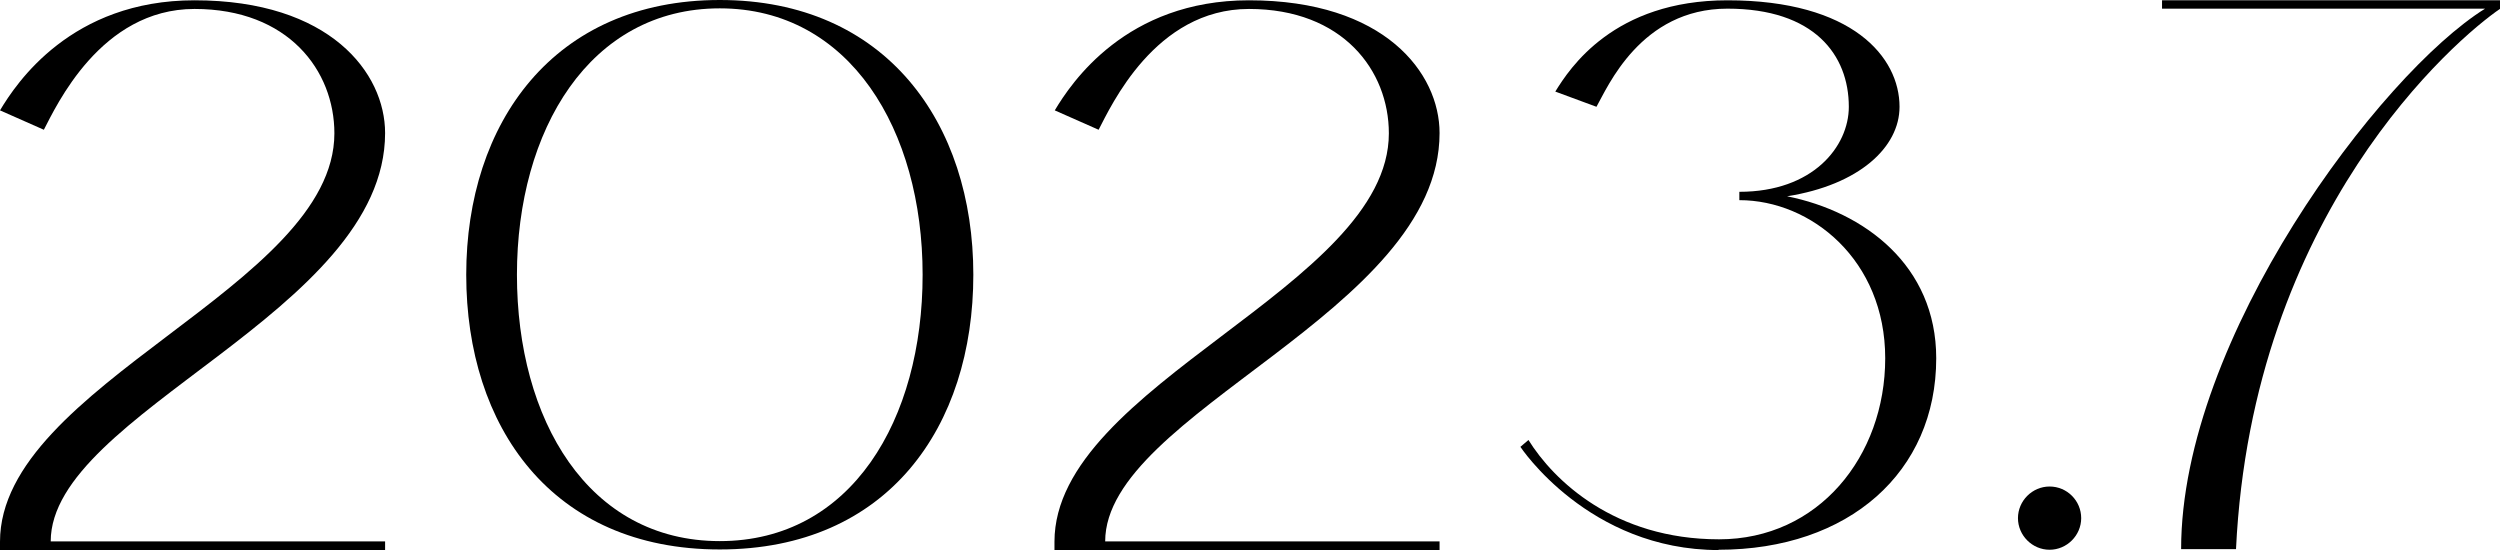
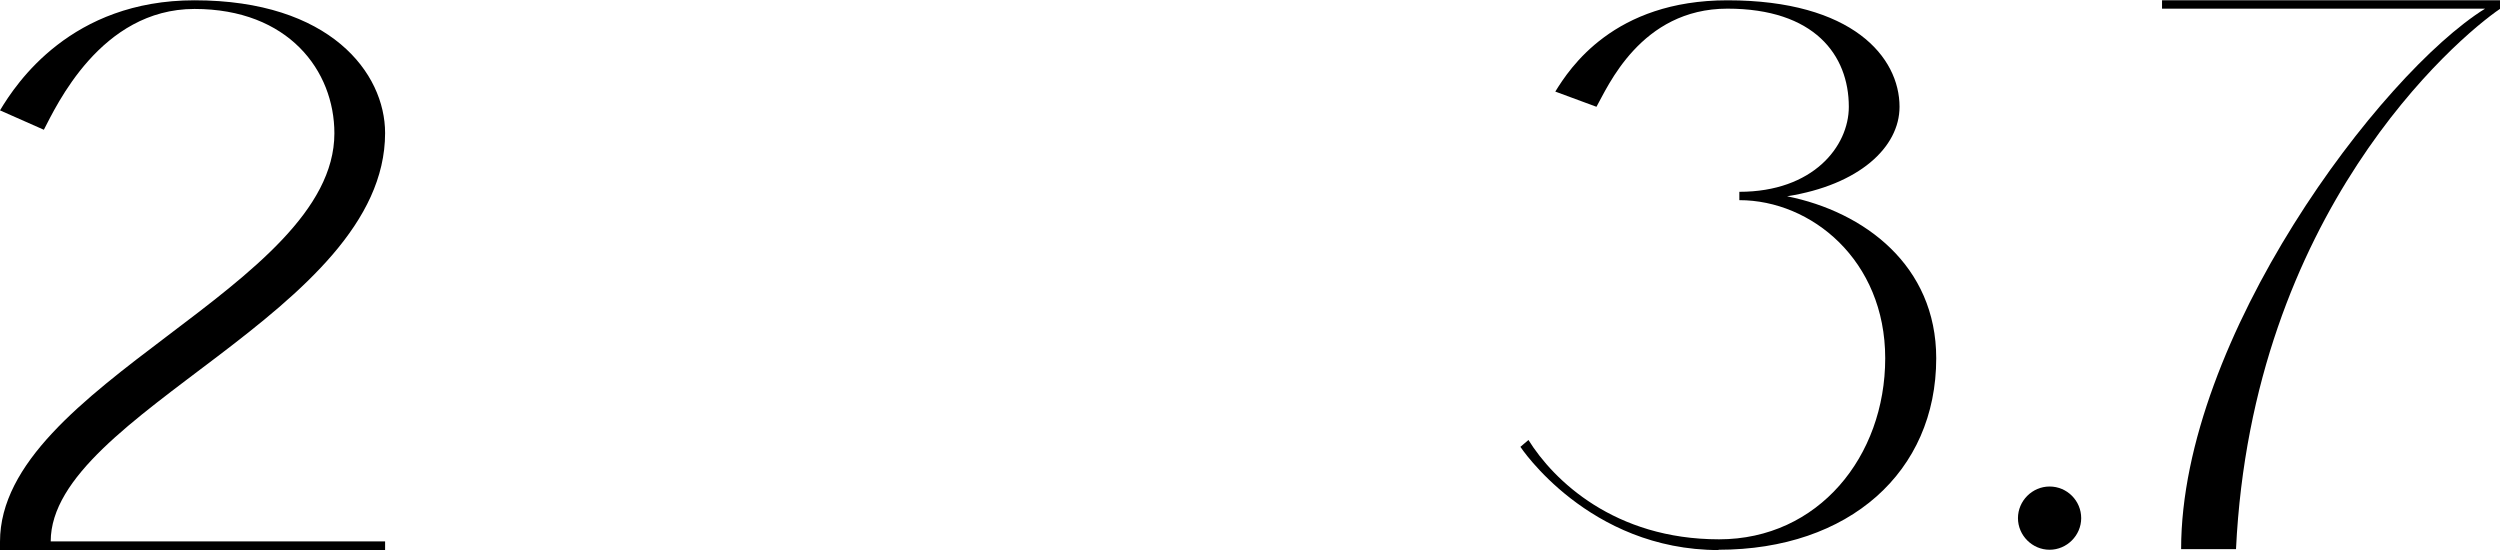
<svg xmlns="http://www.w3.org/2000/svg" id="_レイヤー_2" viewBox="0 0 83.81 18.44">
  <defs>
    <style>.cls-1{stroke-width:0px;}</style>
  </defs>
  <g id="_画像_テキスト">
    <path class="cls-1" d="m12.91,18.44H0v-.28c0-5.27,11.21-8.55,11.21-13.69C11.21,2.37,9.67.3,6.52.3S1.88,3.57,1.47,4.35l-1.47-.65C.55,2.78,2.39.01,6.52.01,11.07.01,12.91,2.45,12.91,4.46c0,6-11.21,9.38-11.21,13.69h11.21v.28Z" />
-     <path class="cls-1" d="m32.63,9.21c0,5.09-2.86,9.21-8.5,9.21s-8.5-4.12-8.5-9.21S18.56,0,24.13,0s8.5,4.12,8.5,9.21Zm-1.7,0c0-4.85-2.44-8.93-6.8-8.93s-6.8,4.08-6.8,8.93,2.38,8.93,6.8,8.93,6.8-4.08,6.8-8.93Z" />
-     <path class="cls-1" d="m48.26,18.44h-12.91v-.28c0-5.27,11.21-8.55,11.21-13.69,0-2.1-1.54-4.17-4.69-4.17s-4.63,3.27-5.04,4.05l-1.47-.65C35.91,2.78,37.75.01,41.87.01c4.55,0,6.39,2.44,6.39,4.45,0,6-11.21,9.38-11.21,13.69h11.21v.28Z" />
    <path class="cls-1" d="m57.62,18.44c-4.37,0-6.65-3.46-6.65-3.46l.27-.23c.84,1.35,2.88,3.33,6.39,3.33,3.33,0,5.57-2.78,5.57-6.07s-2.48-5.3-4.89-5.3v-.28c2.47,0,3.67-1.52,3.67-2.85,0-1.74-1.16-3.29-4.07-3.29s-4.02,2.64-4.39,3.29l-1.38-.51c.48-.78,1.96-3.06,5.77-3.06,4.2,0,5.77,1.91,5.77,3.57,0,1.36-1.36,2.62-3.77,3,2.59.52,5,2.32,5,5.43,0,3.81-2.92,6.42-7.3,6.42Z" />
    <path class="cls-1" d="m68.71,16.31c.59,0,1.06.48,1.06,1.06s-.48,1.06-1.06,1.06-1.06-.48-1.06-1.06.48-1.06,1.06-1.06Z" />
    <path class="cls-1" d="m72.48.01h11.34v.28c-1.5,1.02-8.32,6.86-8.86,18.12h-1.84c0-7.07,6.67-15.93,10.19-18.12h-10.83V.01Z" />
  </g>
</svg>